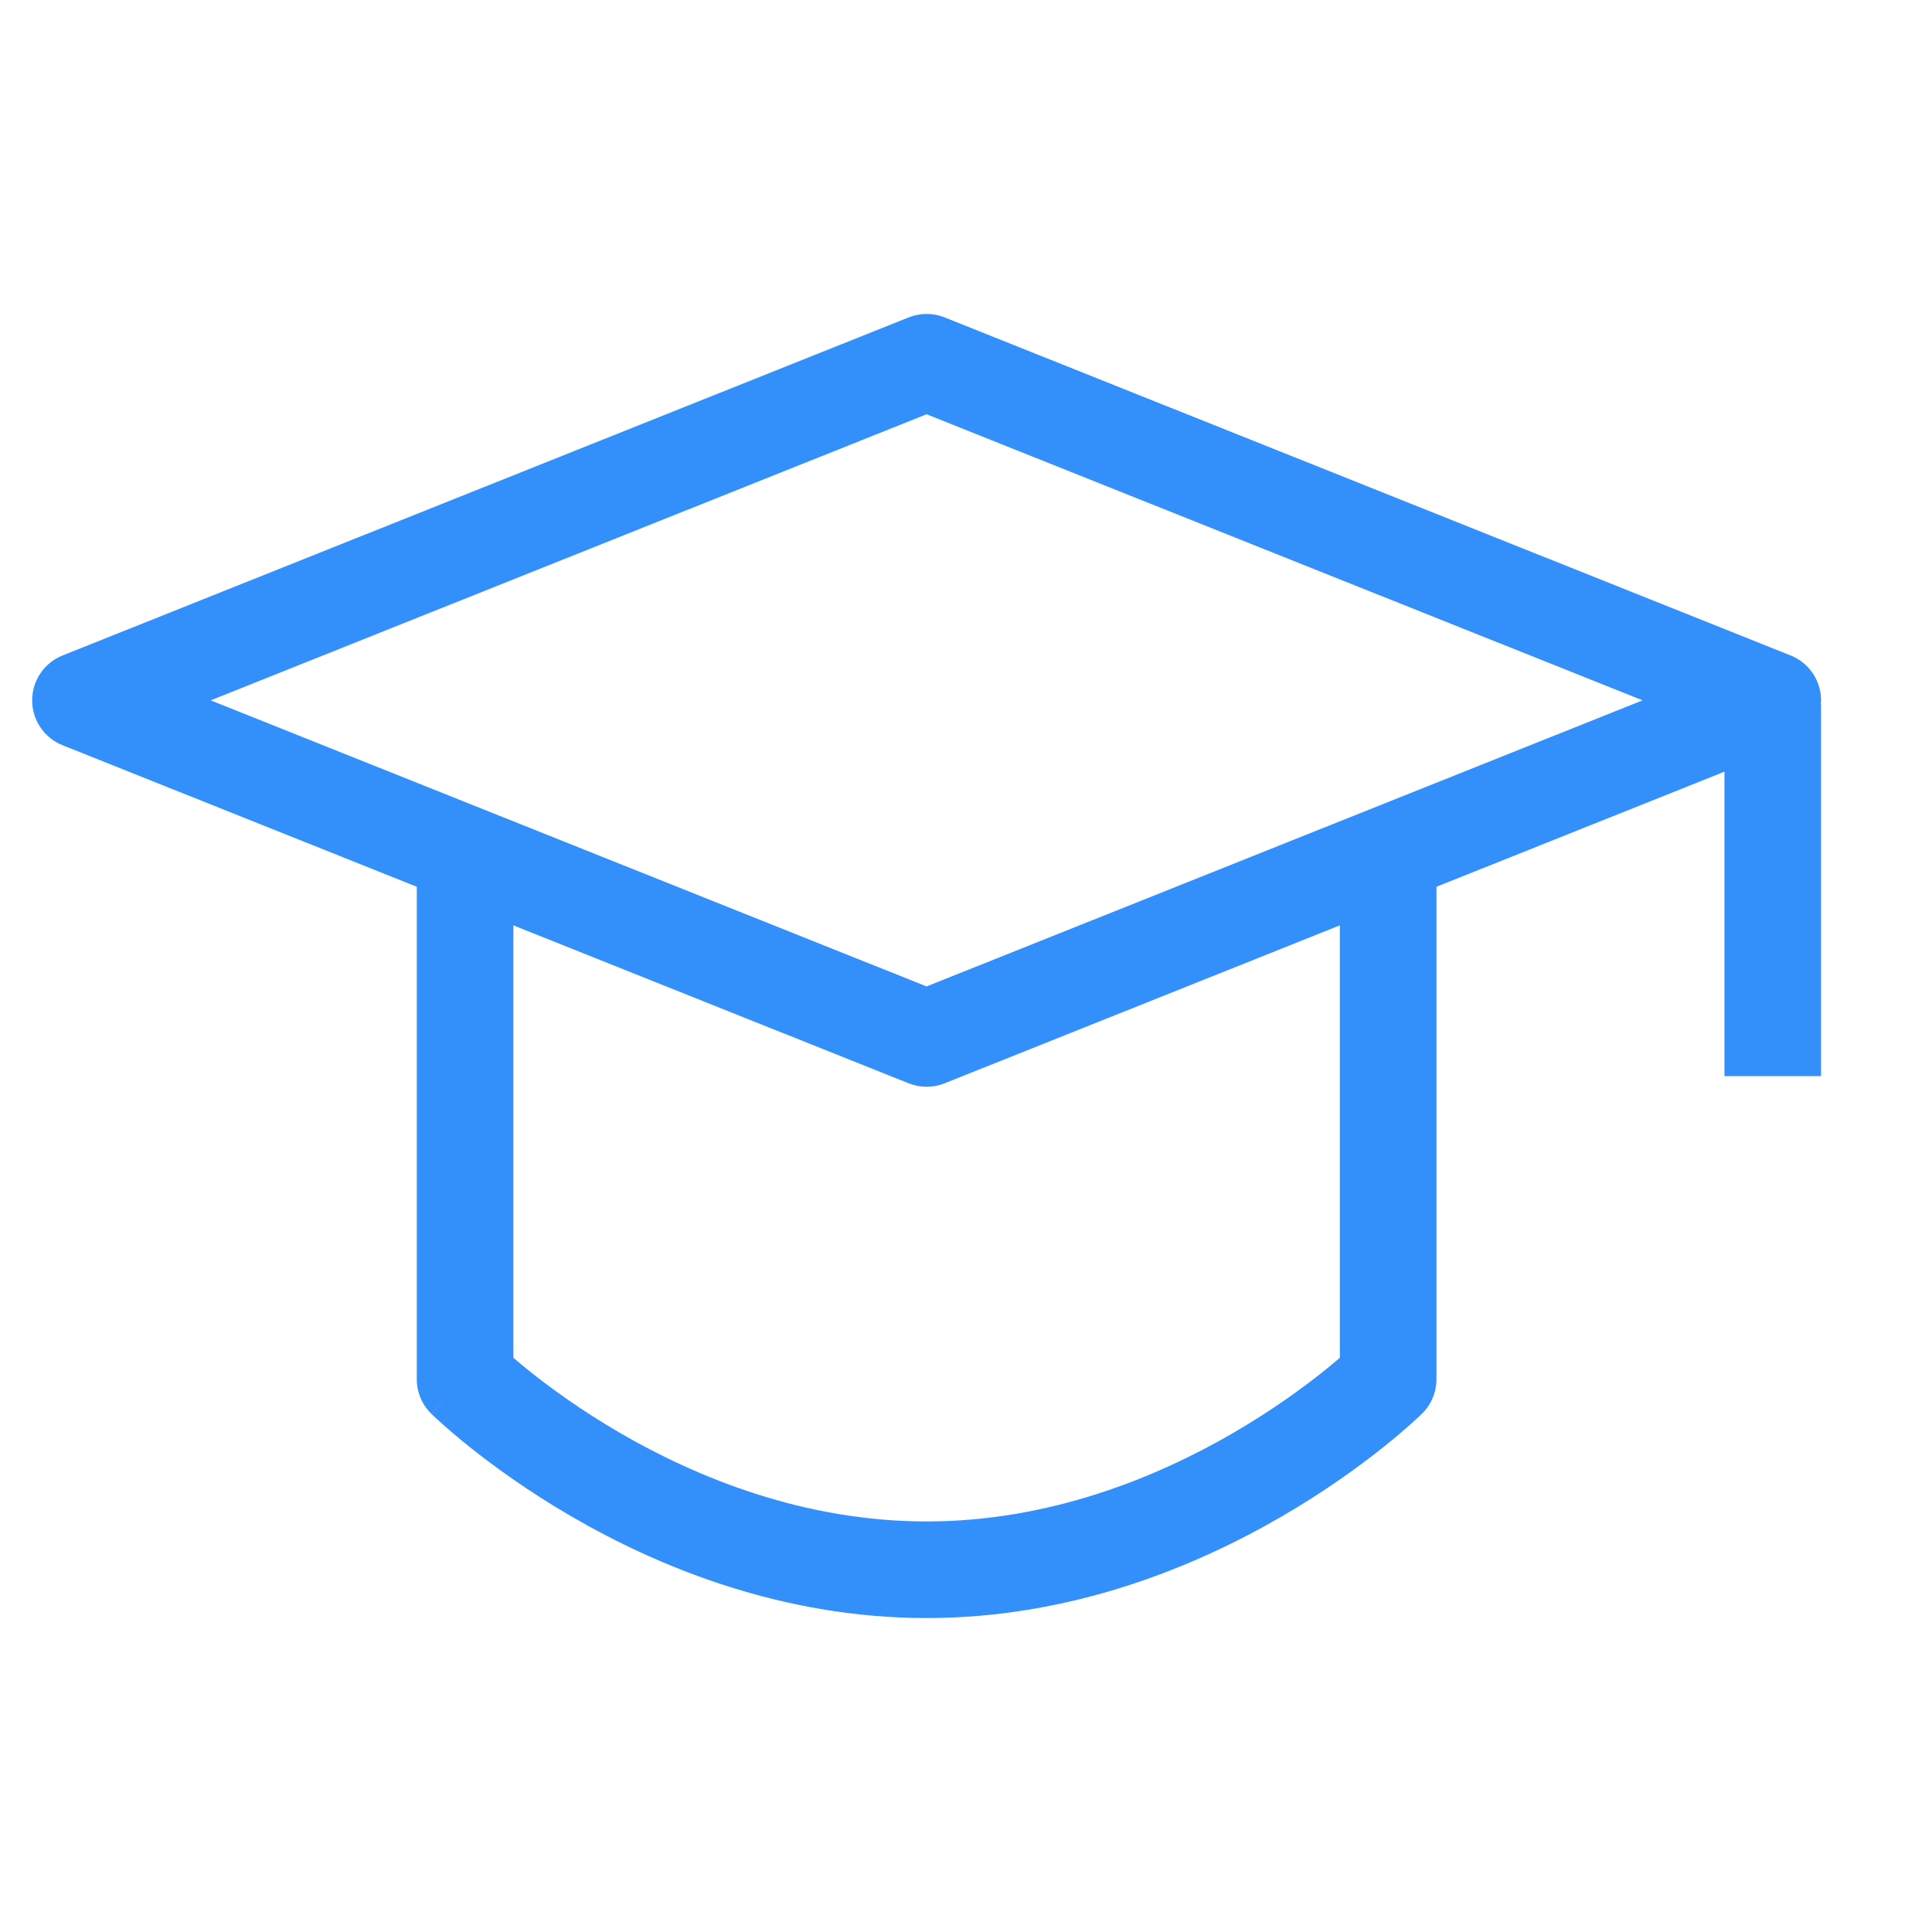
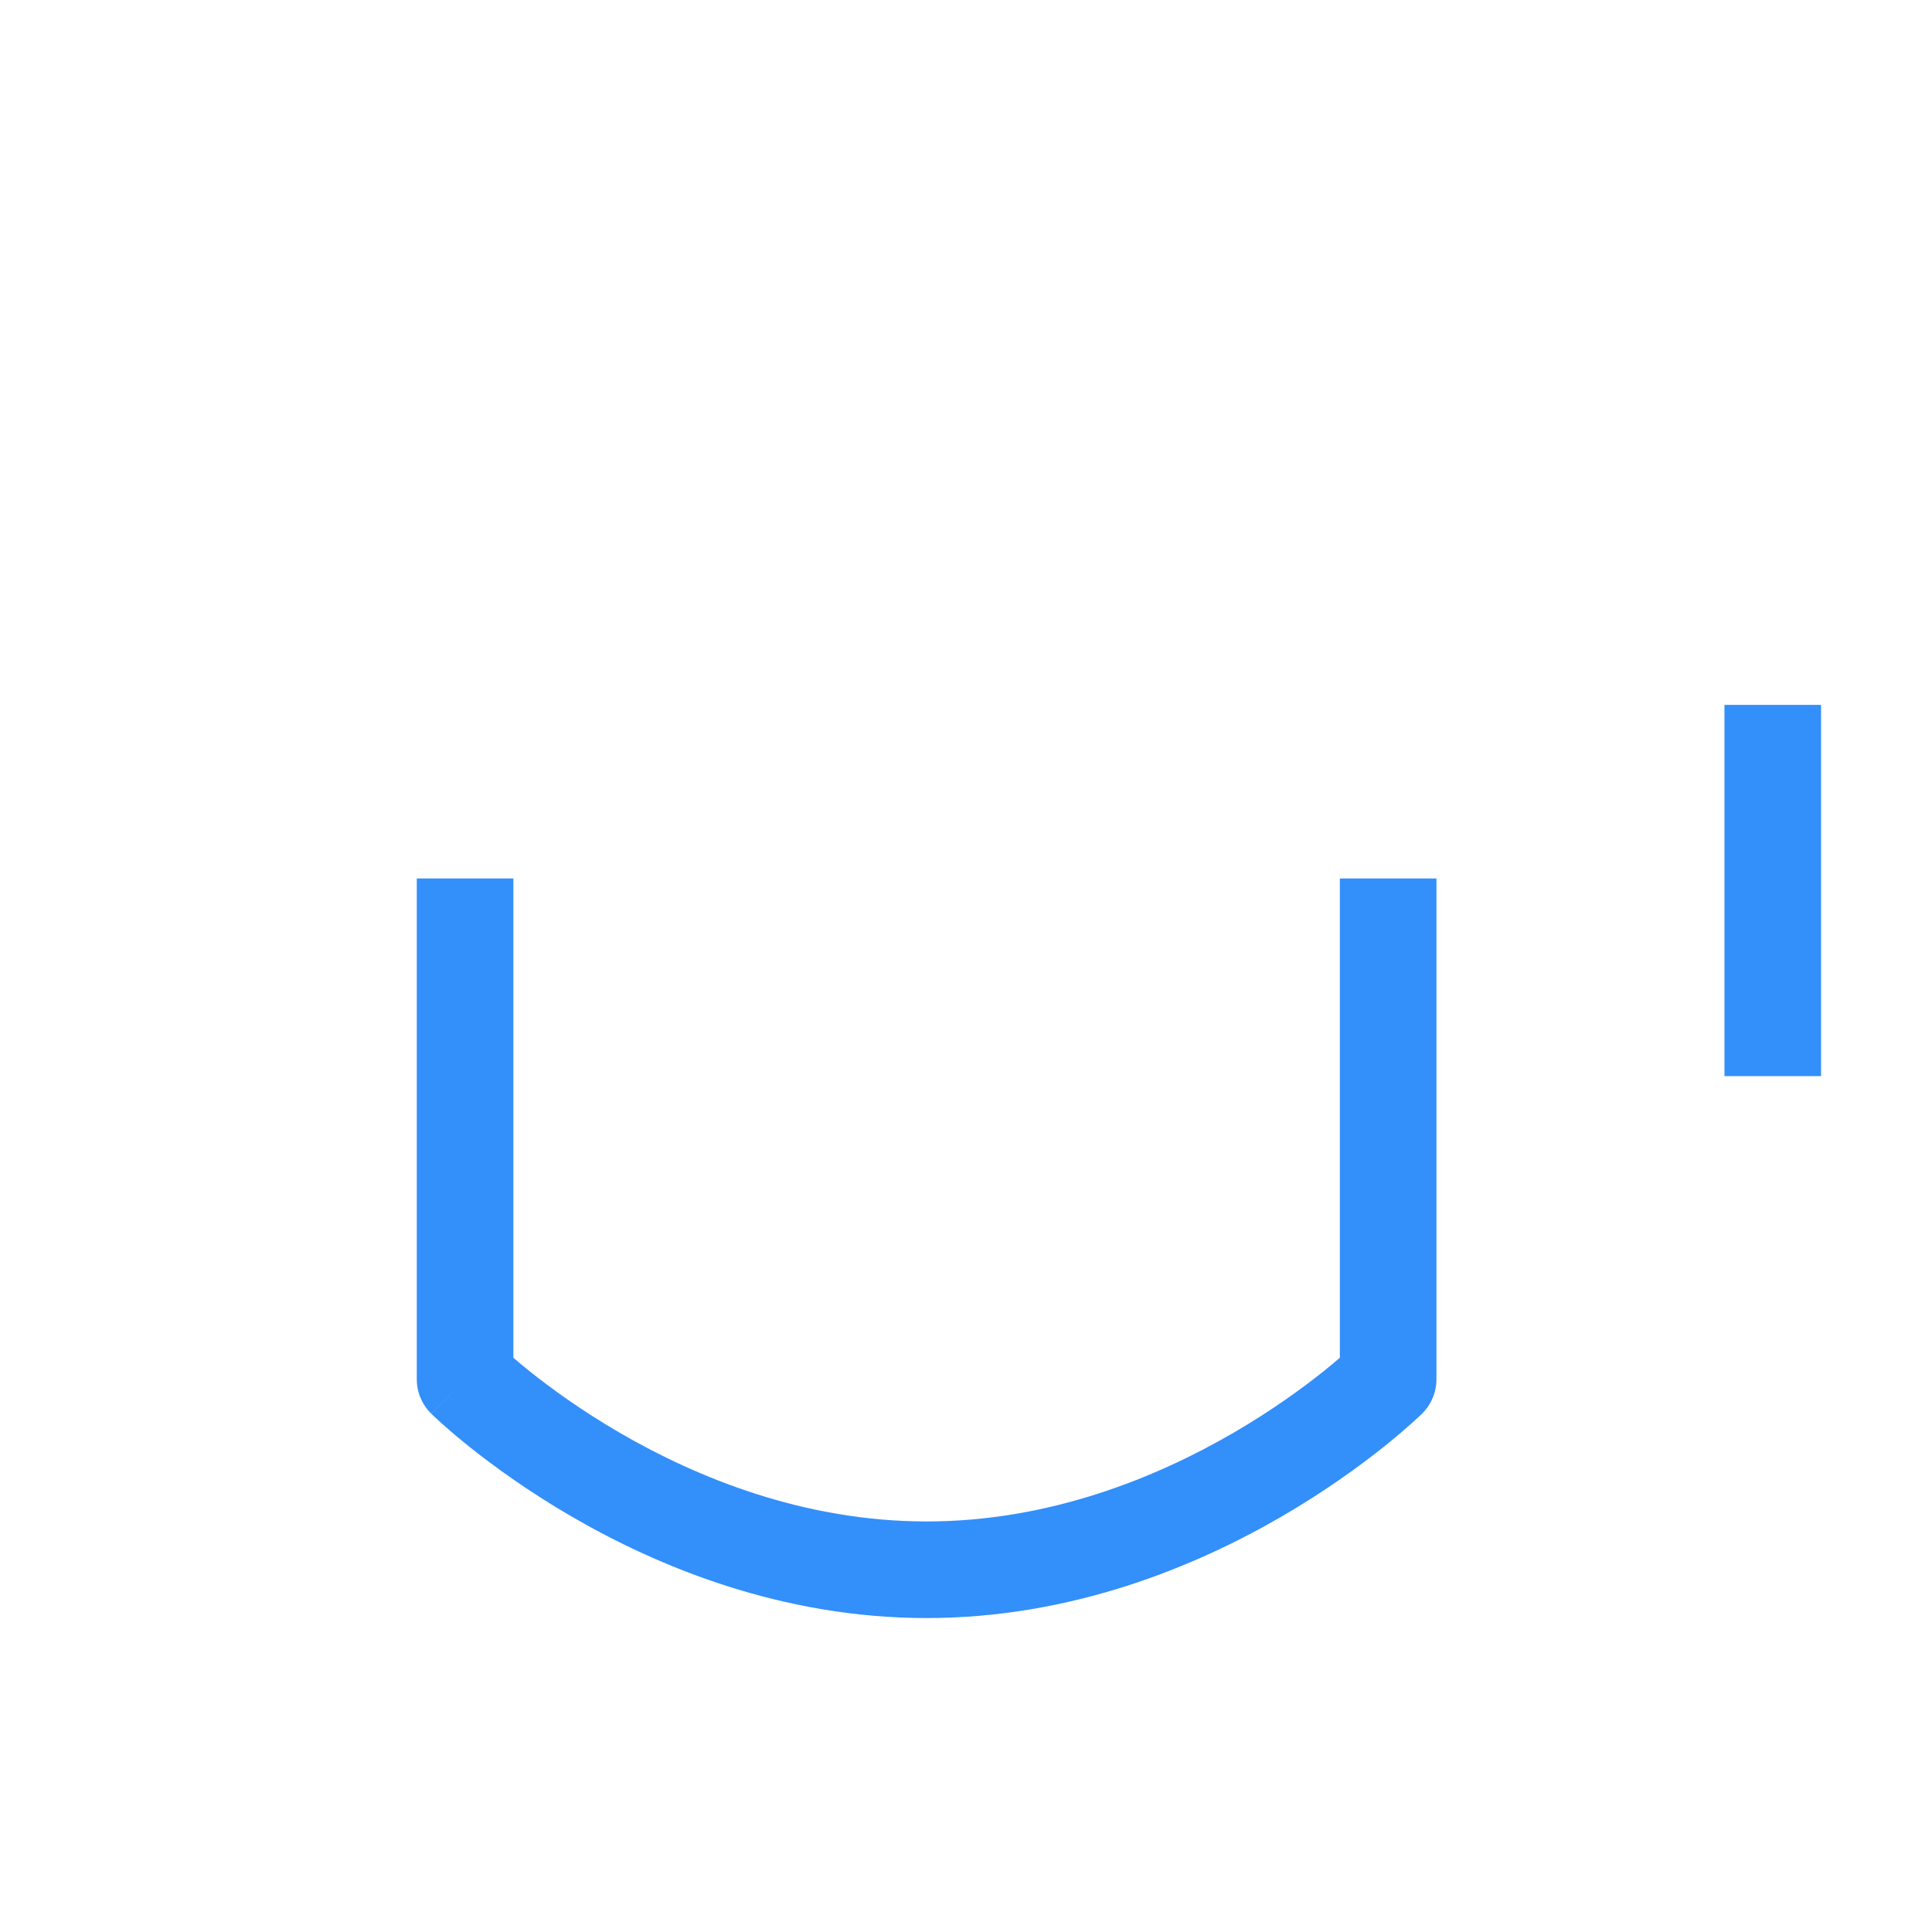
<svg xmlns="http://www.w3.org/2000/svg" width="40" height="40" viewBox="0 0 40 40" fill="none">
-   <path fill-rule="evenodd" clip-rule="evenodd" d="M18.814 6.571C19.052 6.476 19.317 6.476 19.556 6.571L37.074 13.571C37.454 13.723 37.703 14.091 37.703 14.5C37.703 14.909 37.454 15.277 37.074 15.429L19.556 22.429C19.317 22.524 19.052 22.524 18.814 22.429L1.295 15.429C0.915 15.277 0.666 14.909 0.666 14.5C0.666 14.091 0.915 13.723 1.295 13.571L18.814 6.571ZM4.361 14.5L19.184 20.423L34.008 14.5L19.184 8.577L4.361 14.5Z" fill="#338FFA" />
  <path fill-rule="evenodd" clip-rule="evenodd" d="M35.703 22.28V14.594H37.703V22.28H35.703Z" fill="#338FFA" />
-   <path fill-rule="evenodd" clip-rule="evenodd" d="M8.629 28.555V18.188H10.629V28.111C10.721 28.191 10.834 28.285 10.966 28.391C11.398 28.736 12.032 29.199 12.829 29.663C14.432 30.595 16.646 31.5 19.184 31.5C21.723 31.5 23.937 30.595 25.54 29.663C26.337 29.199 26.971 28.736 27.403 28.391C27.535 28.285 27.648 28.191 27.74 28.111V18.188H29.74V28.555C29.74 28.823 29.633 29.08 29.442 29.268L28.74 28.555C29.442 29.268 29.442 29.268 29.442 29.268L29.439 29.271L29.435 29.275L29.422 29.287C29.411 29.297 29.397 29.311 29.379 29.328C29.343 29.362 29.291 29.41 29.224 29.47C29.091 29.589 28.899 29.755 28.652 29.953C28.158 30.347 27.443 30.87 26.545 31.392C24.757 32.432 22.193 33.5 19.184 33.5C16.176 33.5 13.612 32.432 11.824 31.392C10.926 30.87 10.211 30.347 9.717 29.953C9.47 29.755 9.278 29.589 9.145 29.47C9.078 29.41 9.027 29.362 8.99 29.328C8.972 29.311 8.958 29.297 8.947 29.287L8.934 29.275L8.93 29.271L8.929 29.269C8.928 29.269 8.928 29.268 9.629 28.555L8.928 29.268C8.736 29.08 8.629 28.823 8.629 28.555Z" fill="#338FFA" />
+   <path fill-rule="evenodd" clip-rule="evenodd" d="M8.629 28.555V18.188H10.629V28.111C10.721 28.191 10.834 28.285 10.966 28.391C11.398 28.736 12.032 29.199 12.829 29.663C14.432 30.595 16.646 31.5 19.184 31.5C21.723 31.5 23.937 30.595 25.54 29.663C26.337 29.199 26.971 28.736 27.403 28.391C27.535 28.285 27.648 28.191 27.74 28.111V18.188H29.74V28.555C29.74 28.823 29.633 29.08 29.442 29.268L28.74 28.555C29.442 29.268 29.442 29.268 29.442 29.268L29.439 29.271L29.435 29.275L29.422 29.287C29.411 29.297 29.397 29.311 29.379 29.328C29.343 29.362 29.291 29.41 29.224 29.47C29.091 29.589 28.899 29.755 28.652 29.953C28.158 30.347 27.443 30.87 26.545 31.392C24.757 32.432 22.193 33.5 19.184 33.5C16.176 33.5 13.612 32.432 11.824 31.392C10.926 30.87 10.211 30.347 9.717 29.953C9.47 29.755 9.278 29.589 9.145 29.47C9.078 29.41 9.027 29.362 8.99 29.328C8.972 29.311 8.958 29.297 8.947 29.287L8.93 29.271L8.929 29.269C8.928 29.269 8.928 29.268 9.629 28.555L8.928 29.268C8.736 29.08 8.629 28.823 8.629 28.555Z" fill="#338FFA" />
</svg>